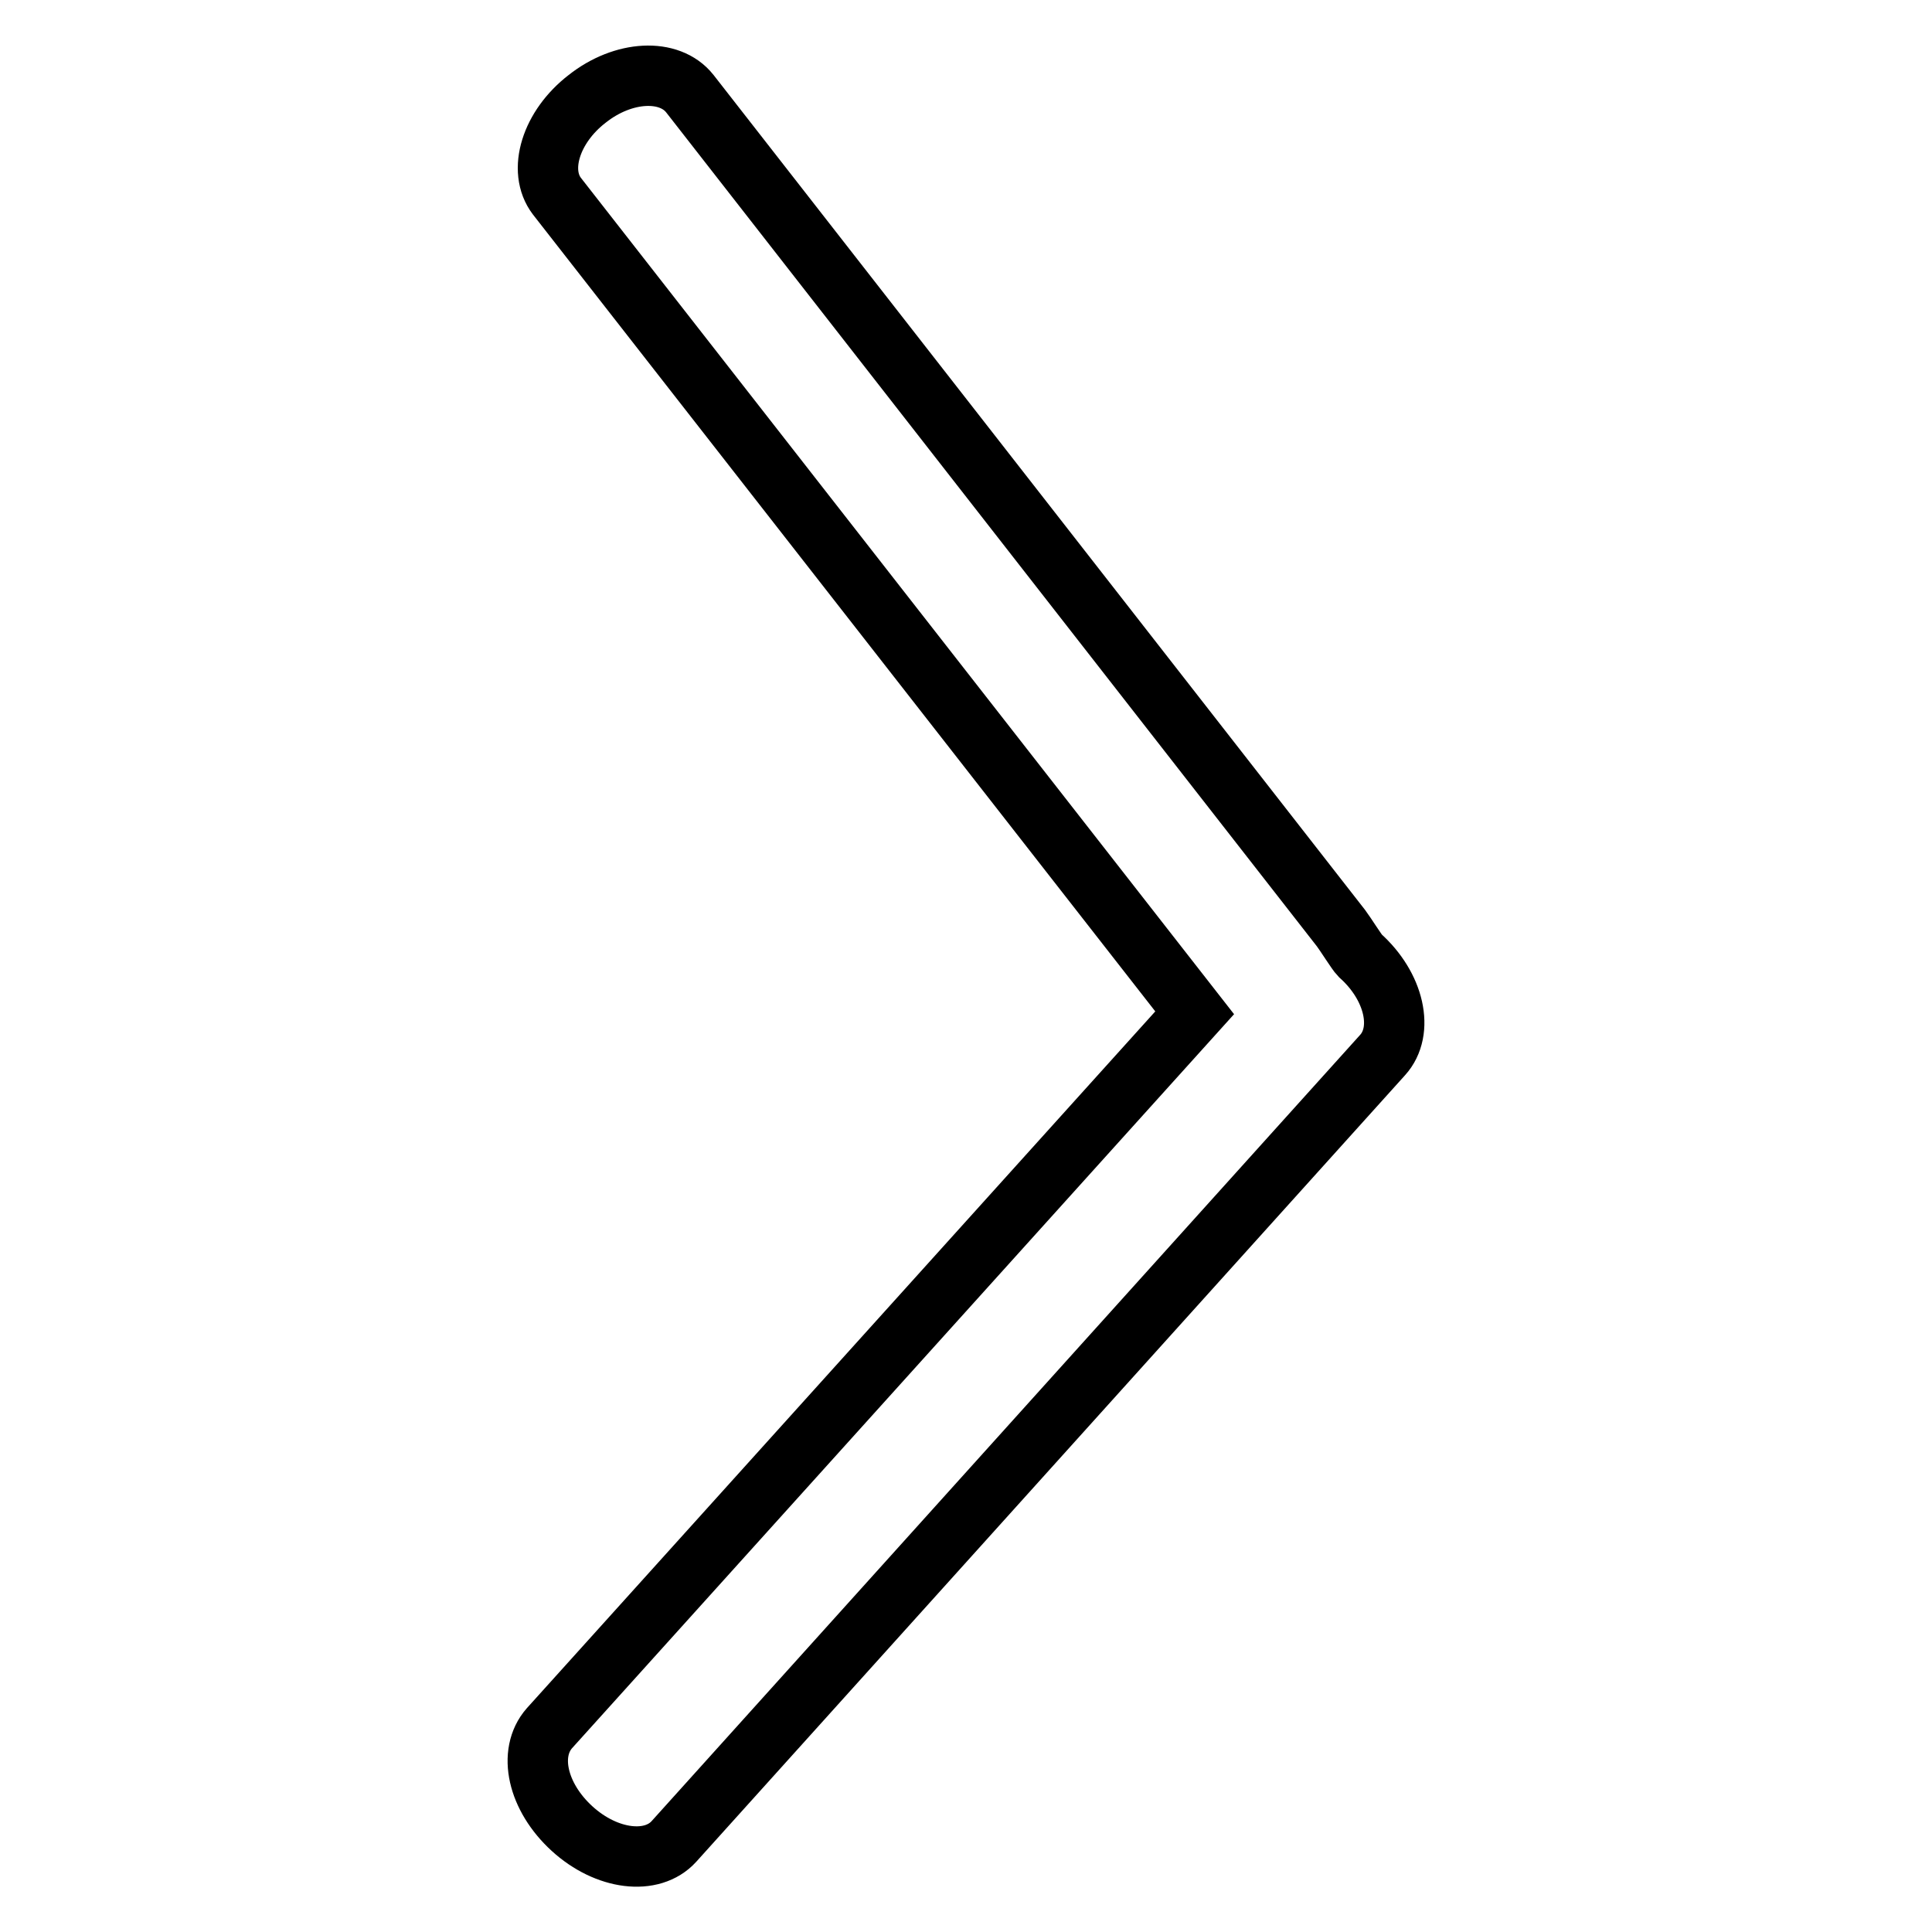
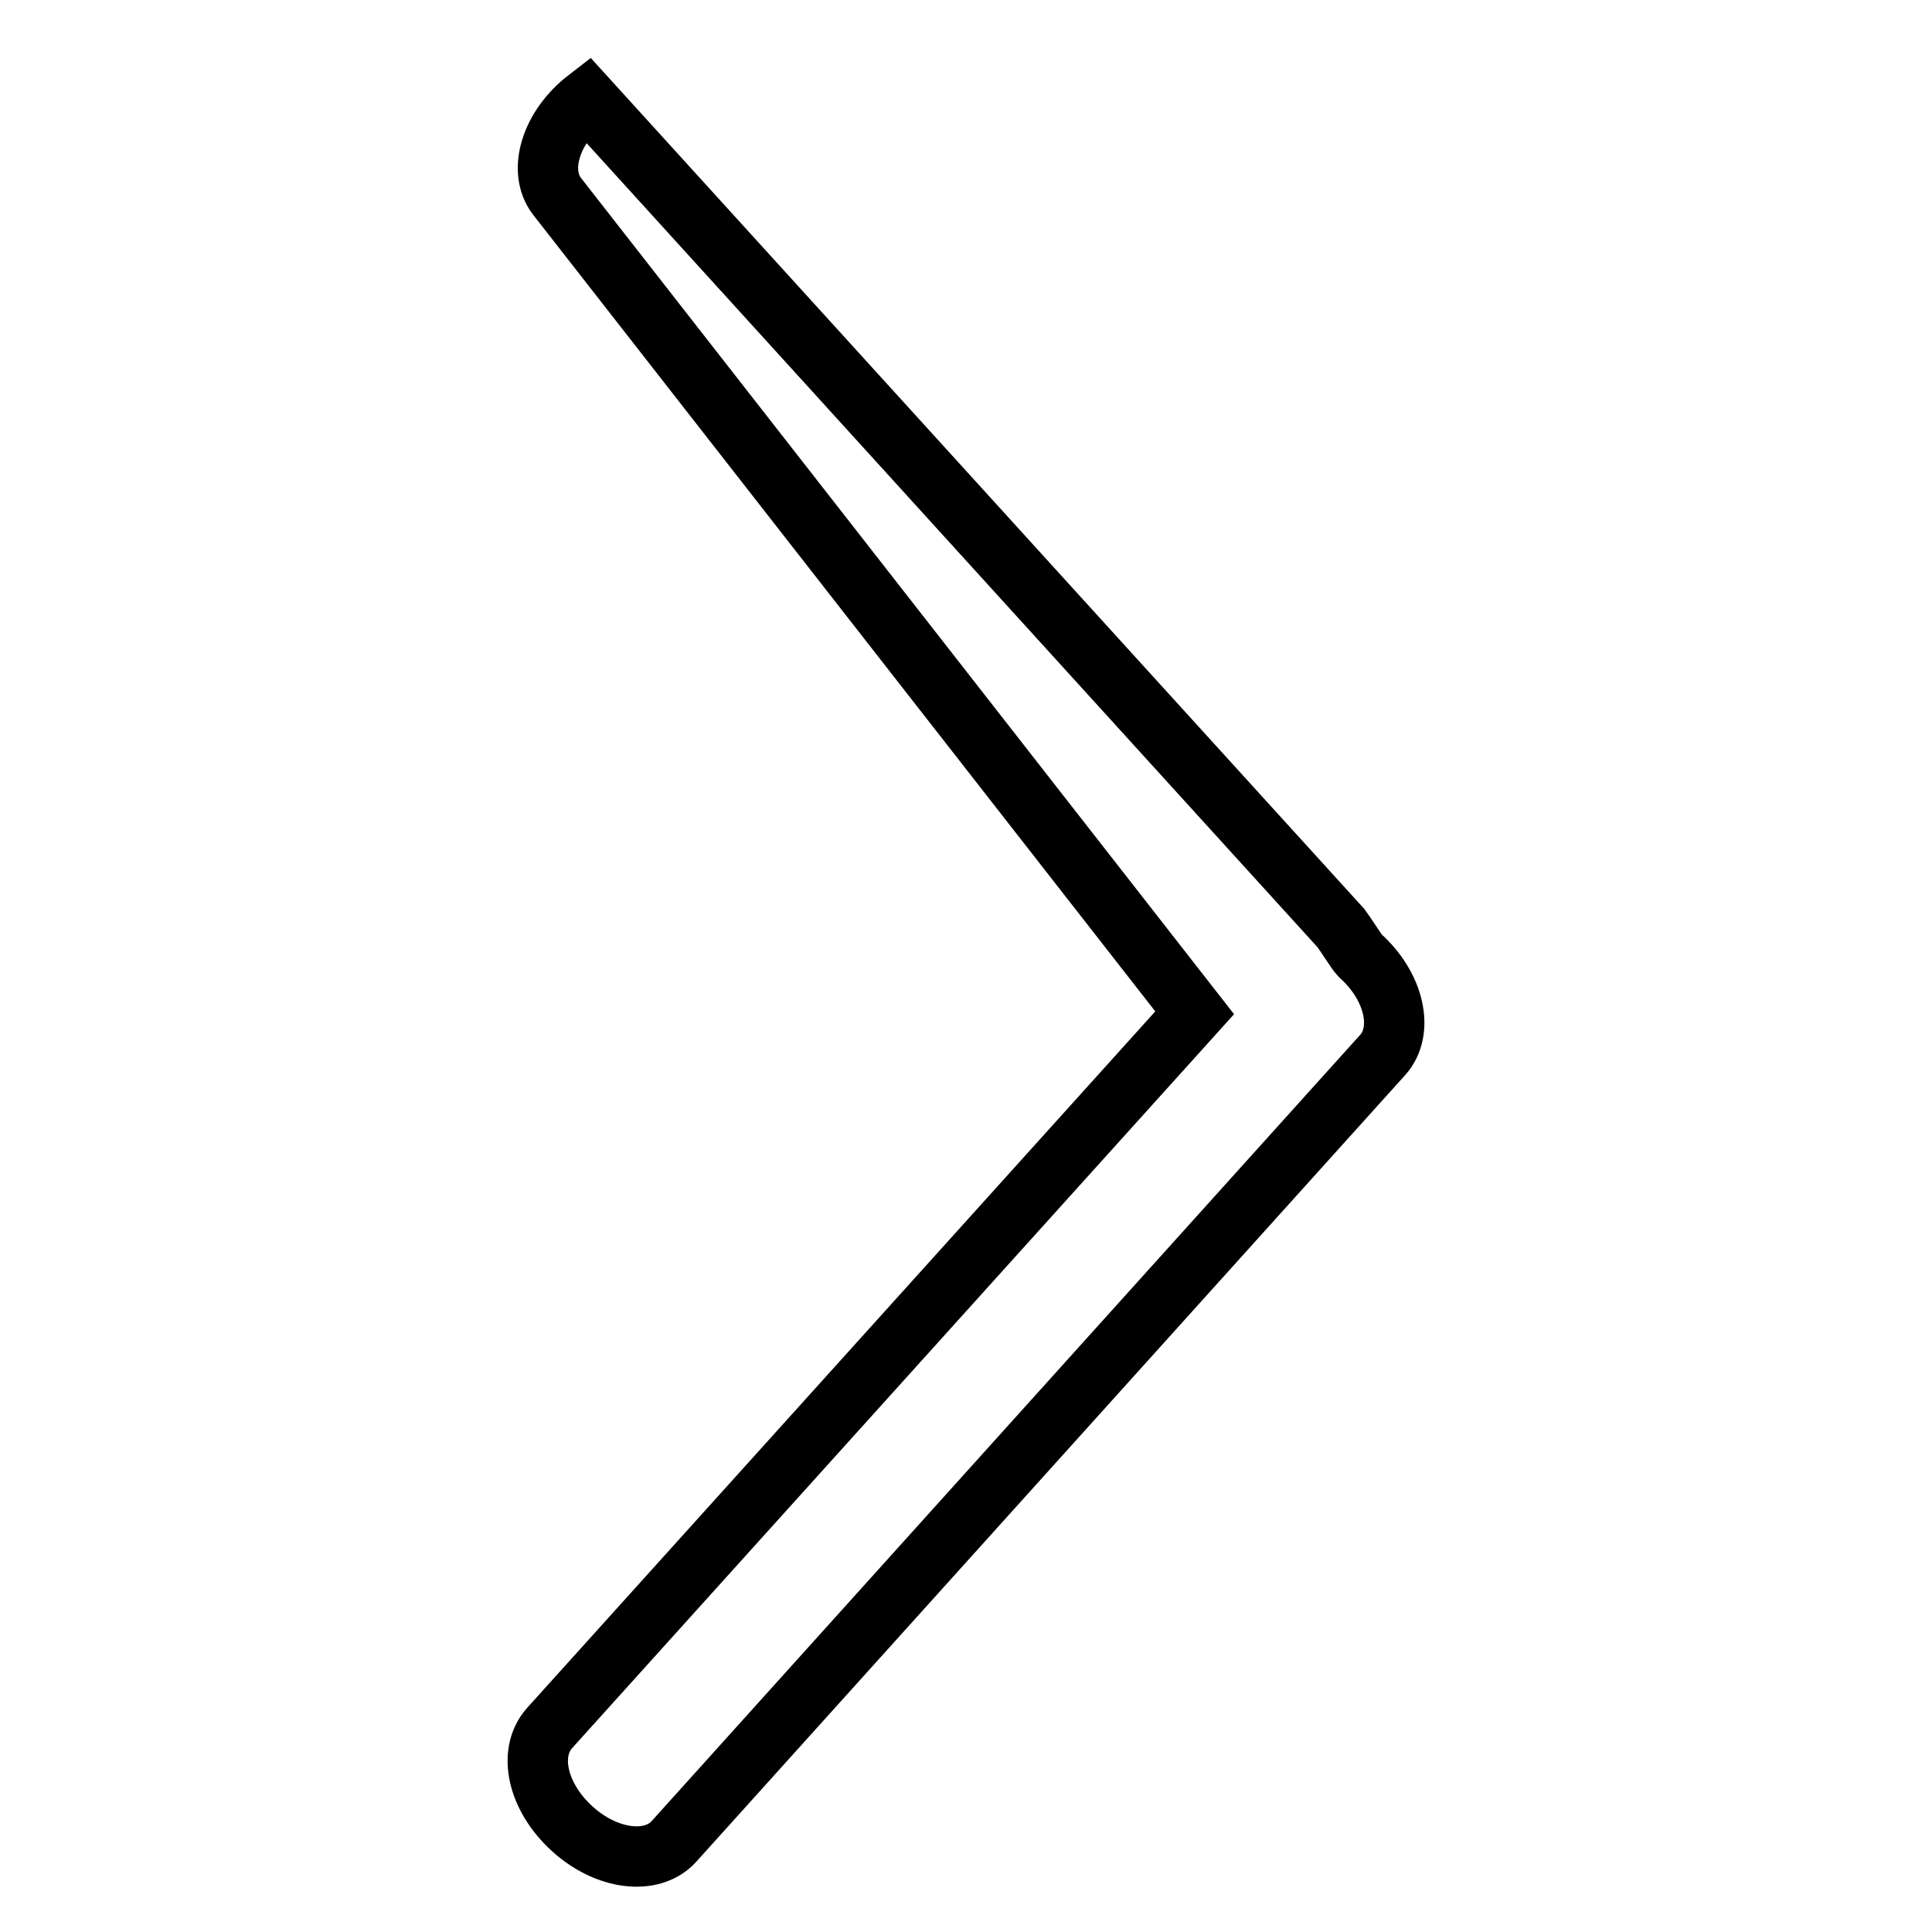
<svg xmlns="http://www.w3.org/2000/svg" version="1.1" x="0px" y="0px" viewBox="0 0 256 256" enable-background="new 0 0 256 256" xml:space="preserve">
  <g>
-     <path stroke-width="8" fill-opacity="0" stroke="#000000" d="M77.8,13.1c4.8-3.8,10.9-4.1,13.6-0.7L177.7,123c0.6,0.8,2.1,3.2,2.5,3.6c4.6,4.1,5.9,10,3,13.2L89.3,244 c-2.9,3.2-8.9,2.5-13.5-1.7s-5.9-10-3-13.3l85.5-94.8L73.8,26C71.2,22.6,73,16.8,77.8,13.1L77.8,13.1L77.8,13.1z" />
+     <path stroke-width="8" fill-opacity="0" stroke="#000000" d="M77.8,13.1L177.7,123c0.6,0.8,2.1,3.2,2.5,3.6c4.6,4.1,5.9,10,3,13.2L89.3,244 c-2.9,3.2-8.9,2.5-13.5-1.7s-5.9-10-3-13.3l85.5-94.8L73.8,26C71.2,22.6,73,16.8,77.8,13.1L77.8,13.1L77.8,13.1z" />
  </g>
</svg>